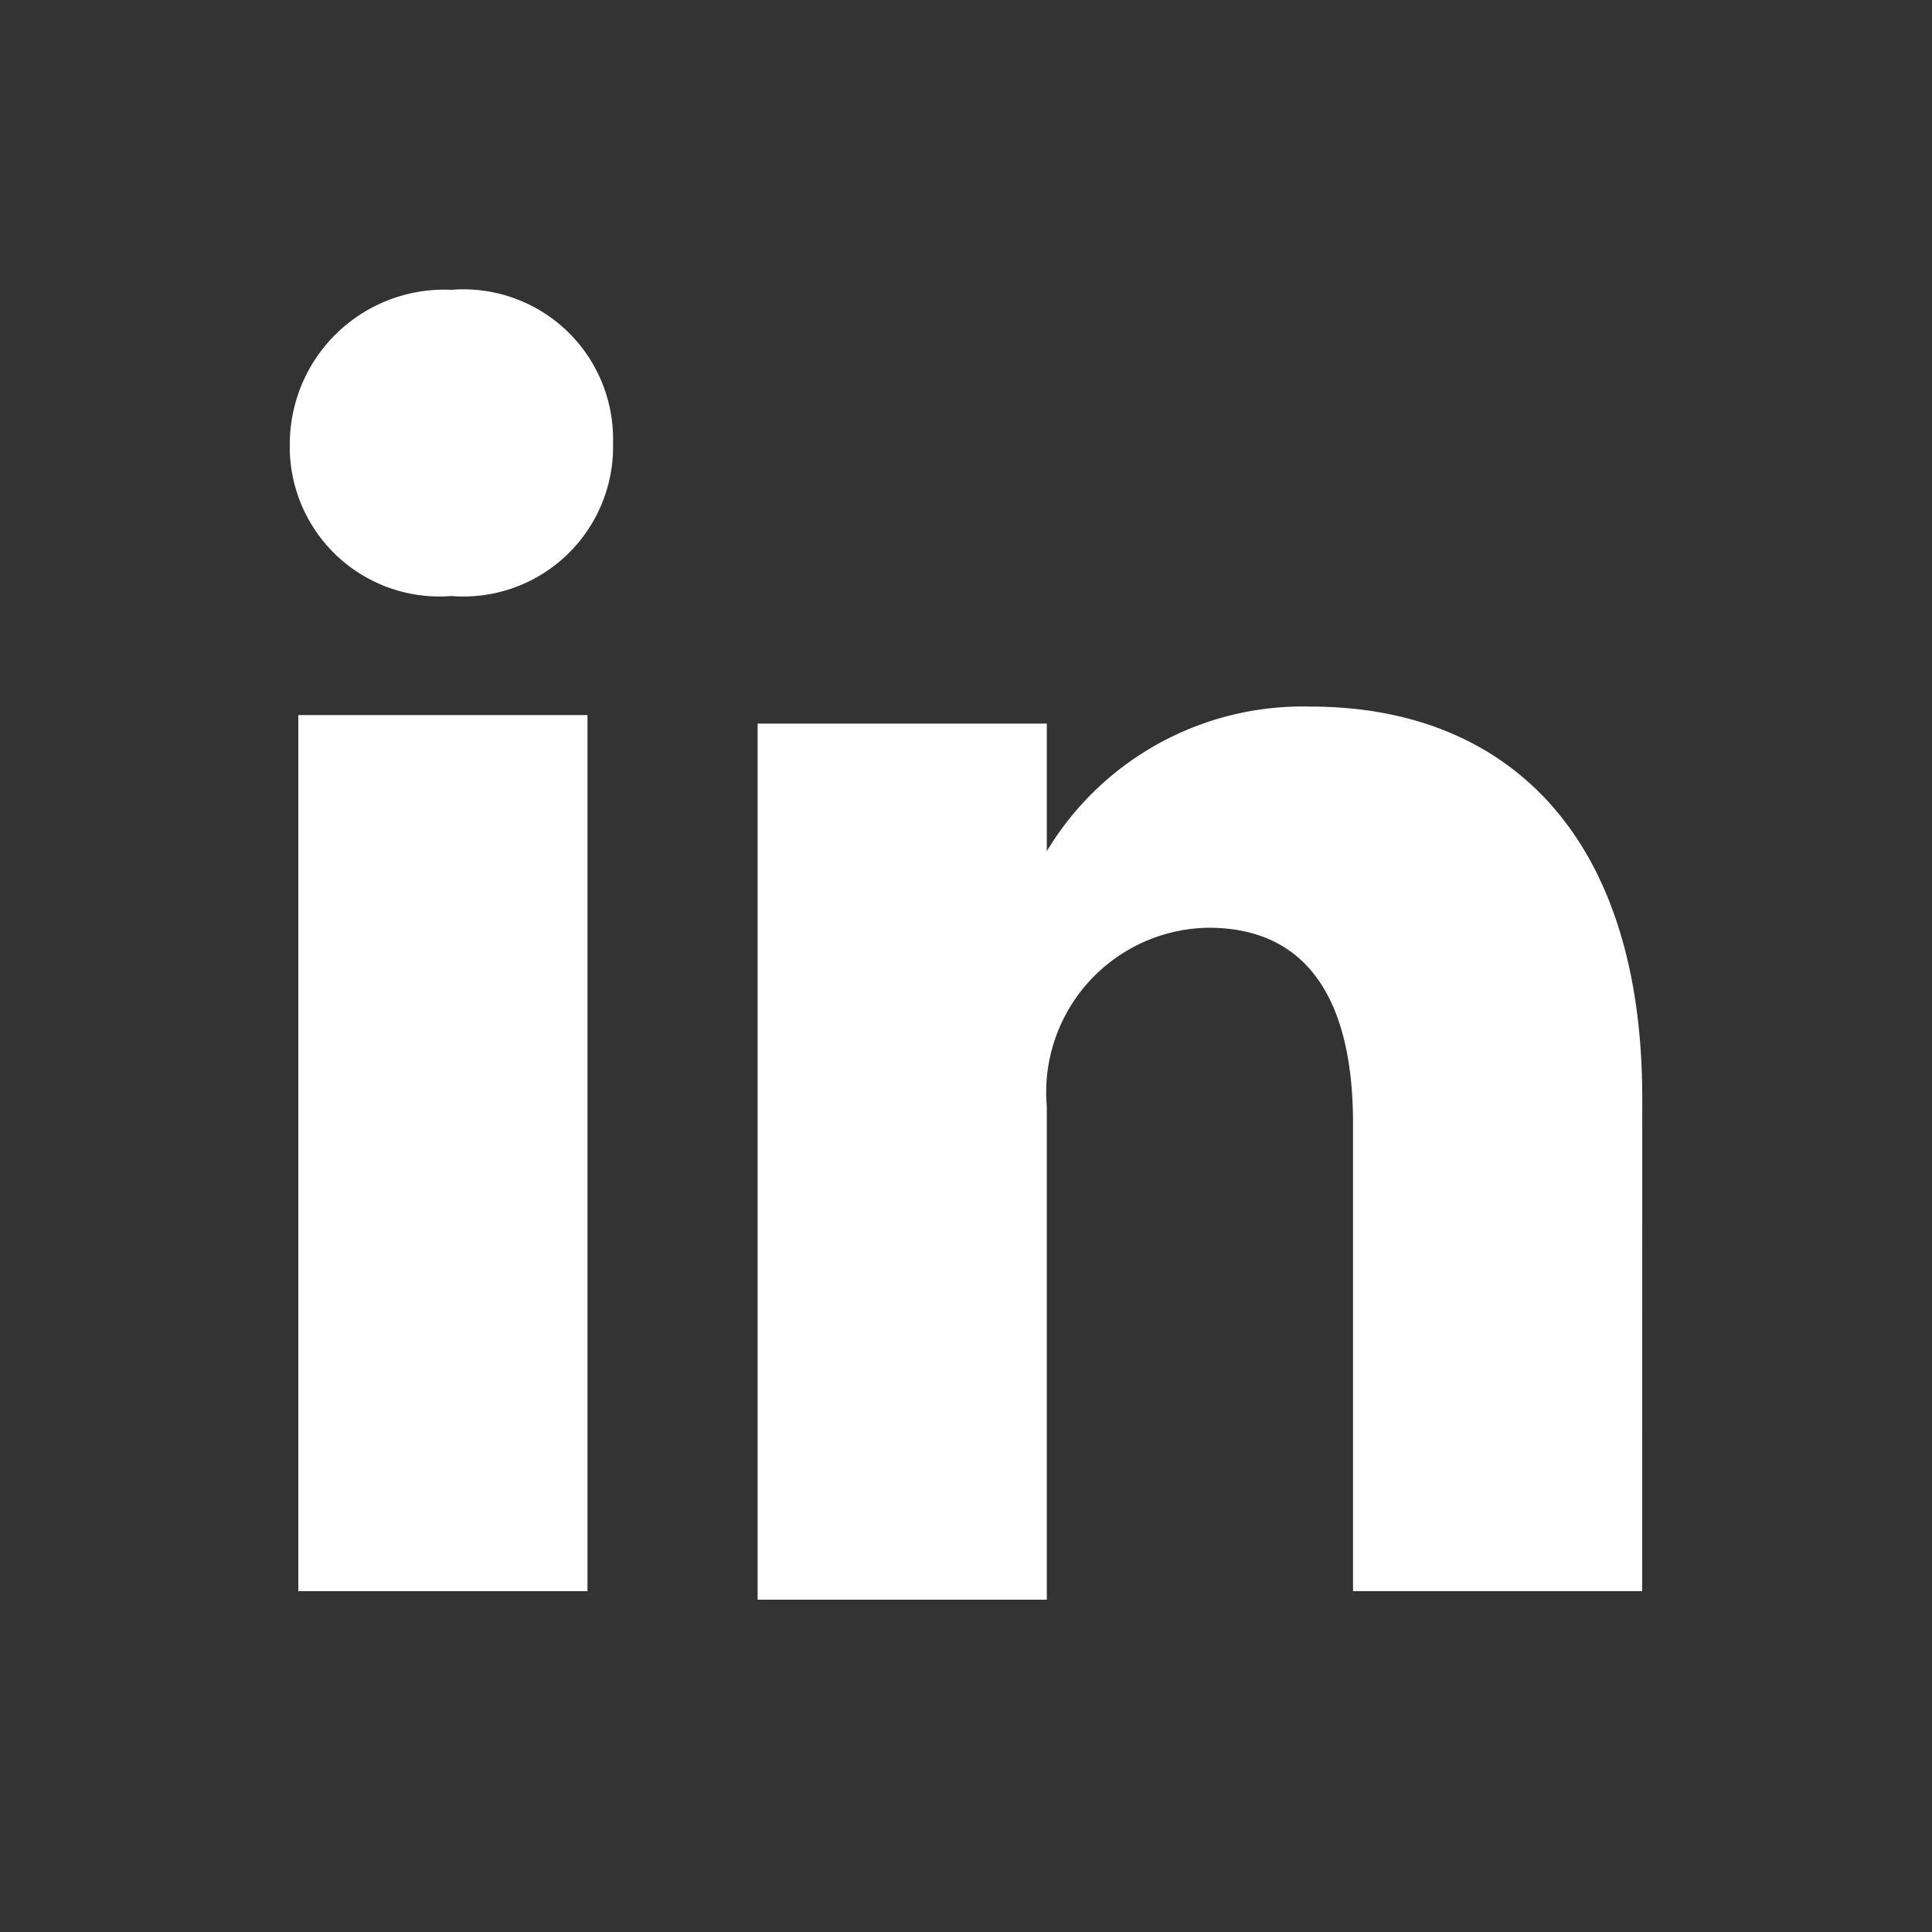
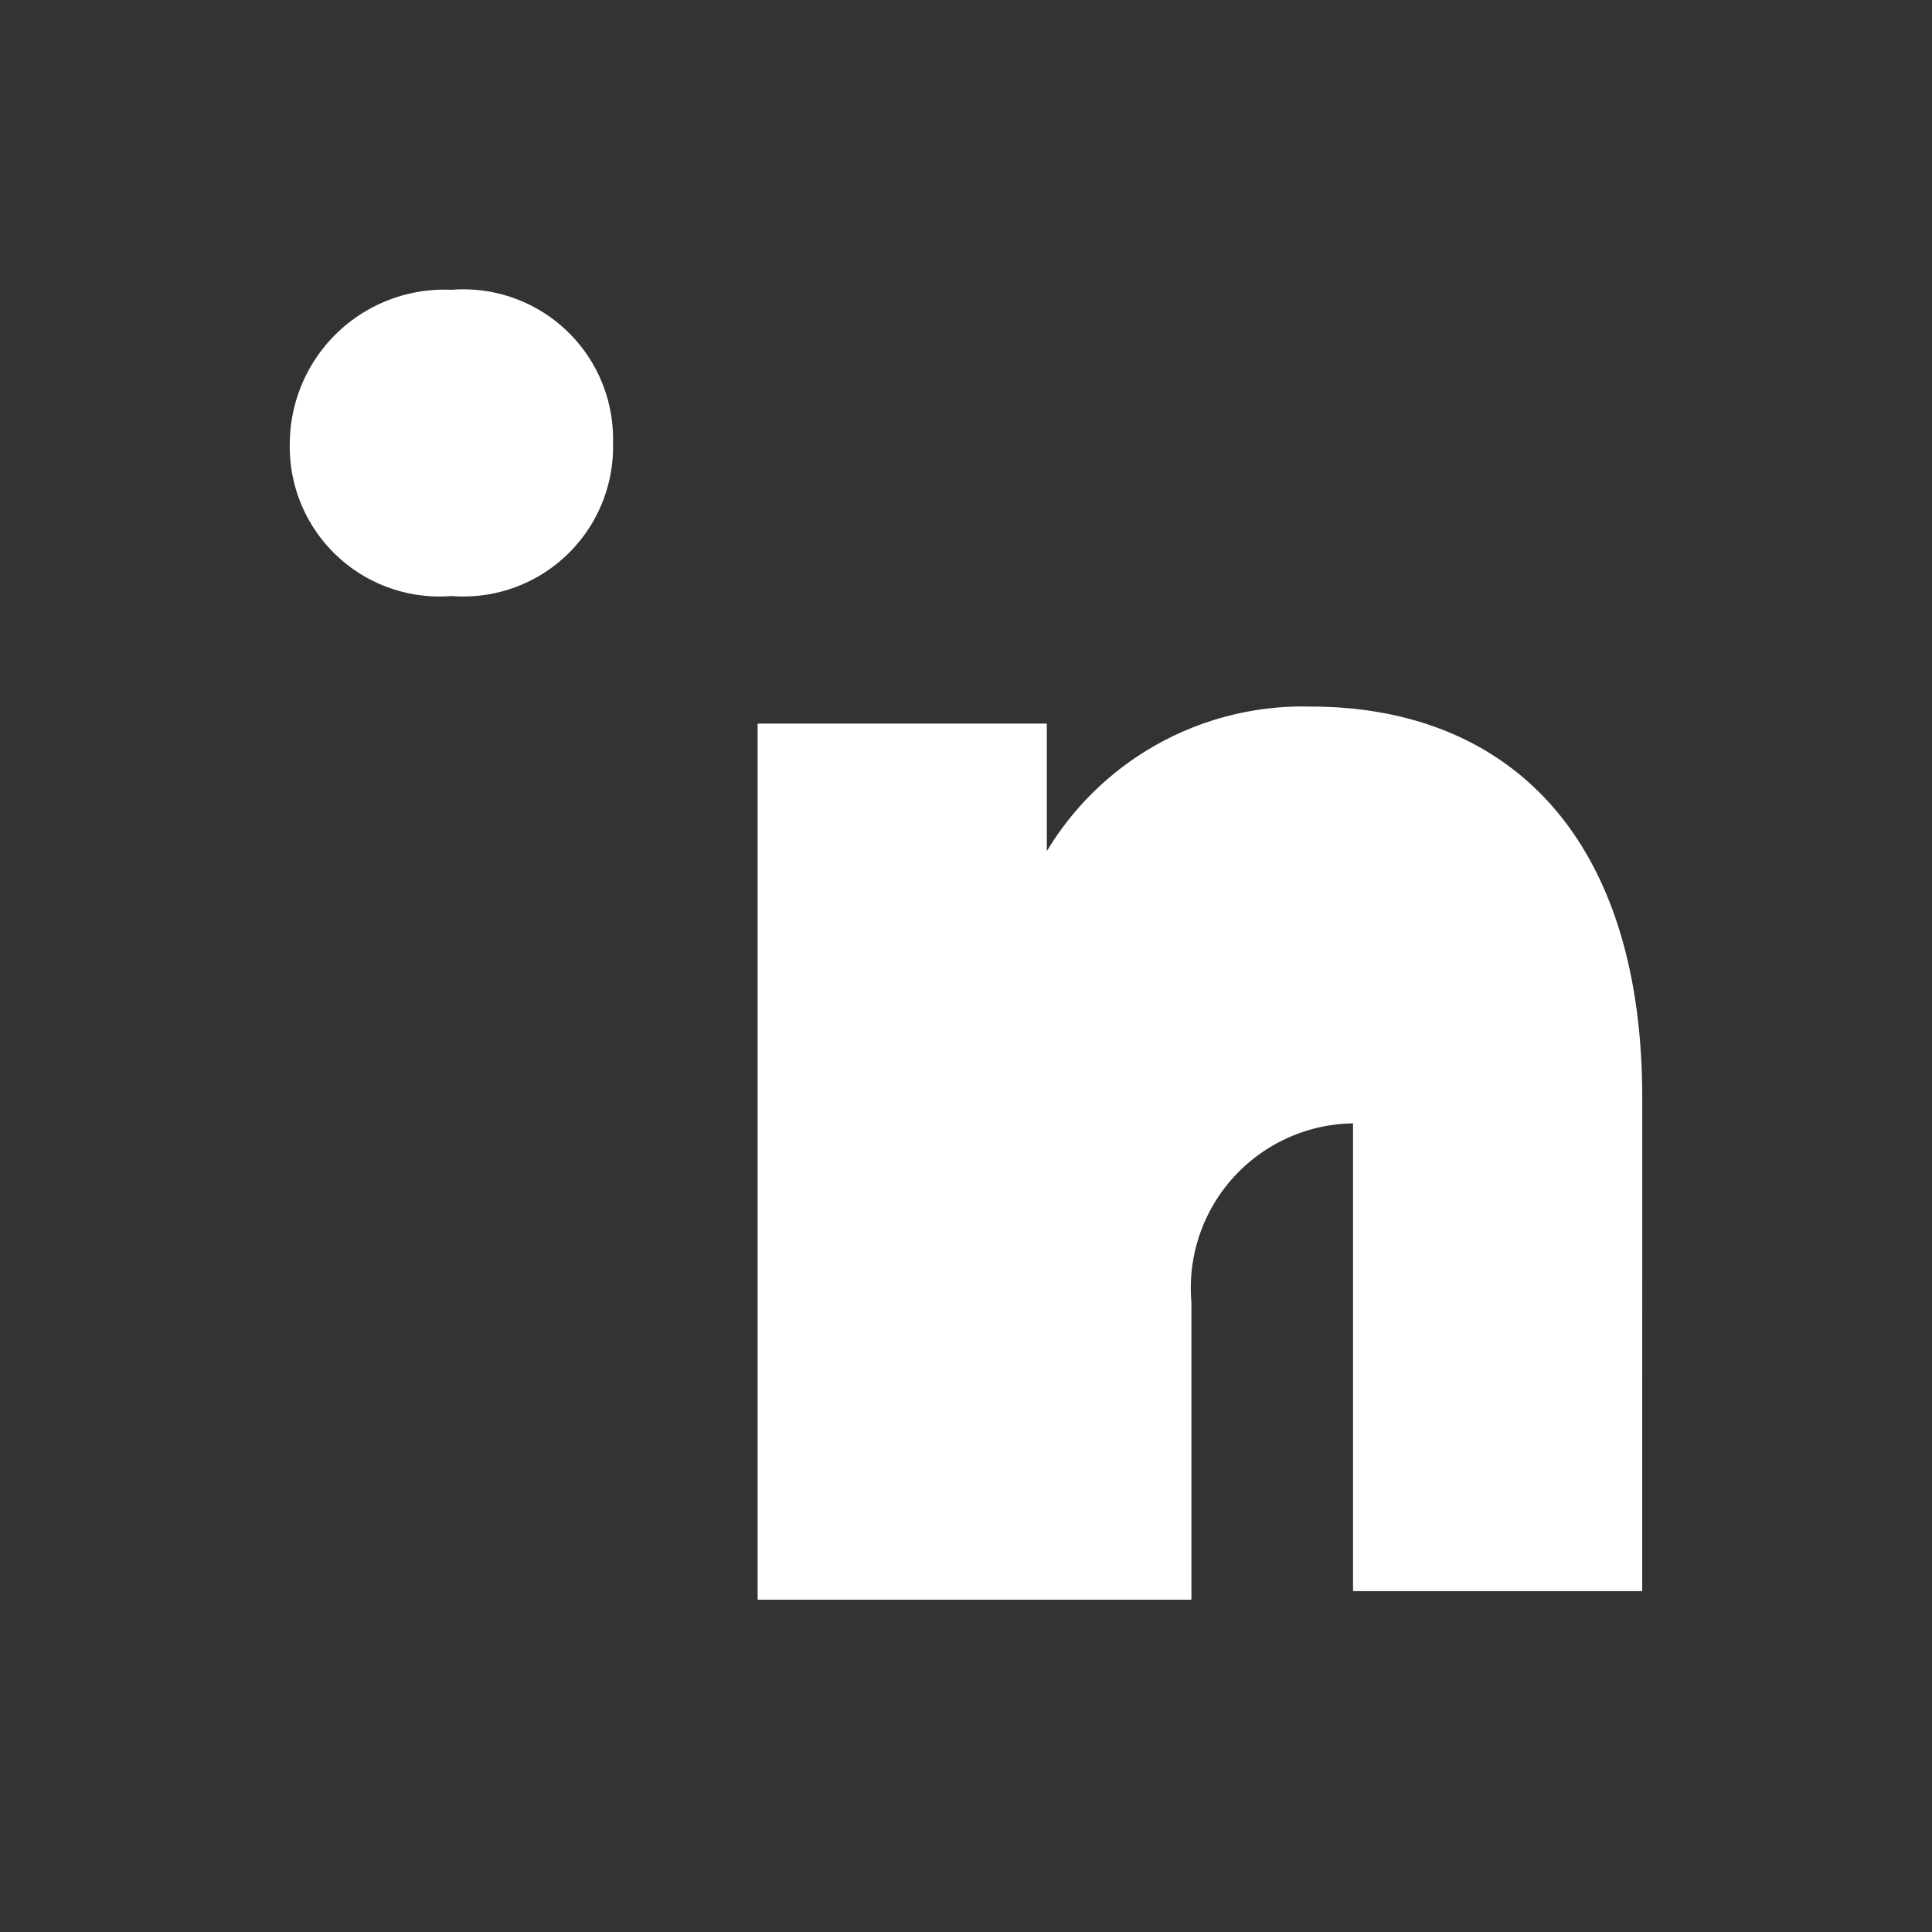
<svg xmlns="http://www.w3.org/2000/svg" id="ico_linkedin" width="40" height="40" viewBox="0 0 40 40">
  <rect x="0" y="0" width="40" height="40" fill="#333333" stroke="none" />
-   <rect id="Rectangle_2493" data-name="Rectangle 2493" width="40" height="40" fill="none" />
  <g id="Group_11465" data-name="Group 11465" transform="translate(6 6)">
-     <path id="Path_17" data-name="Path 17" d="M71,6.8Z" transform="translate(-55.327 4.647)" fill="#fff" />
-     <rect id="Rectangle_3" data-name="Rectangle 3" width="5.987" height="18.138" transform="translate(0.176 8.805)" fill="#fff" />
    <path id="Path_18" data-name="Path 18" d="M65.446,6.64h0A3.1,3.1,0,0,1,62.1,3.47,3.2,3.2,0,0,1,65.446.3a3.1,3.1,0,0,1,3.346,3.17A3.1,3.1,0,0,1,65.446,6.64Z" transform="translate(-62.1 -0.3)" fill="#fff" />
-     <path id="Path_19" data-name="Path 19" d="M85.914,23.514H79.927V13.829c0-2.465-.88-4.05-2.994-4.05a3.407,3.407,0,0,0-3.346,3.7V23.691H67.6V5.552h5.987V8.194A6.183,6.183,0,0,1,79.047,5.2c4.05,0,6.868,2.642,6.868,8.1Z" transform="translate(-57.914 3.429)" fill="#fff" />
+     <path id="Path_19" data-name="Path 19" d="M85.914,23.514H79.927V13.829a3.407,3.407,0,0,0-3.346,3.7V23.691H67.6V5.552h5.987V8.194A6.183,6.183,0,0,1,79.047,5.2c4.05,0,6.868,2.642,6.868,8.1Z" transform="translate(-57.914 3.429)" fill="#fff" />
  </g>
</svg>